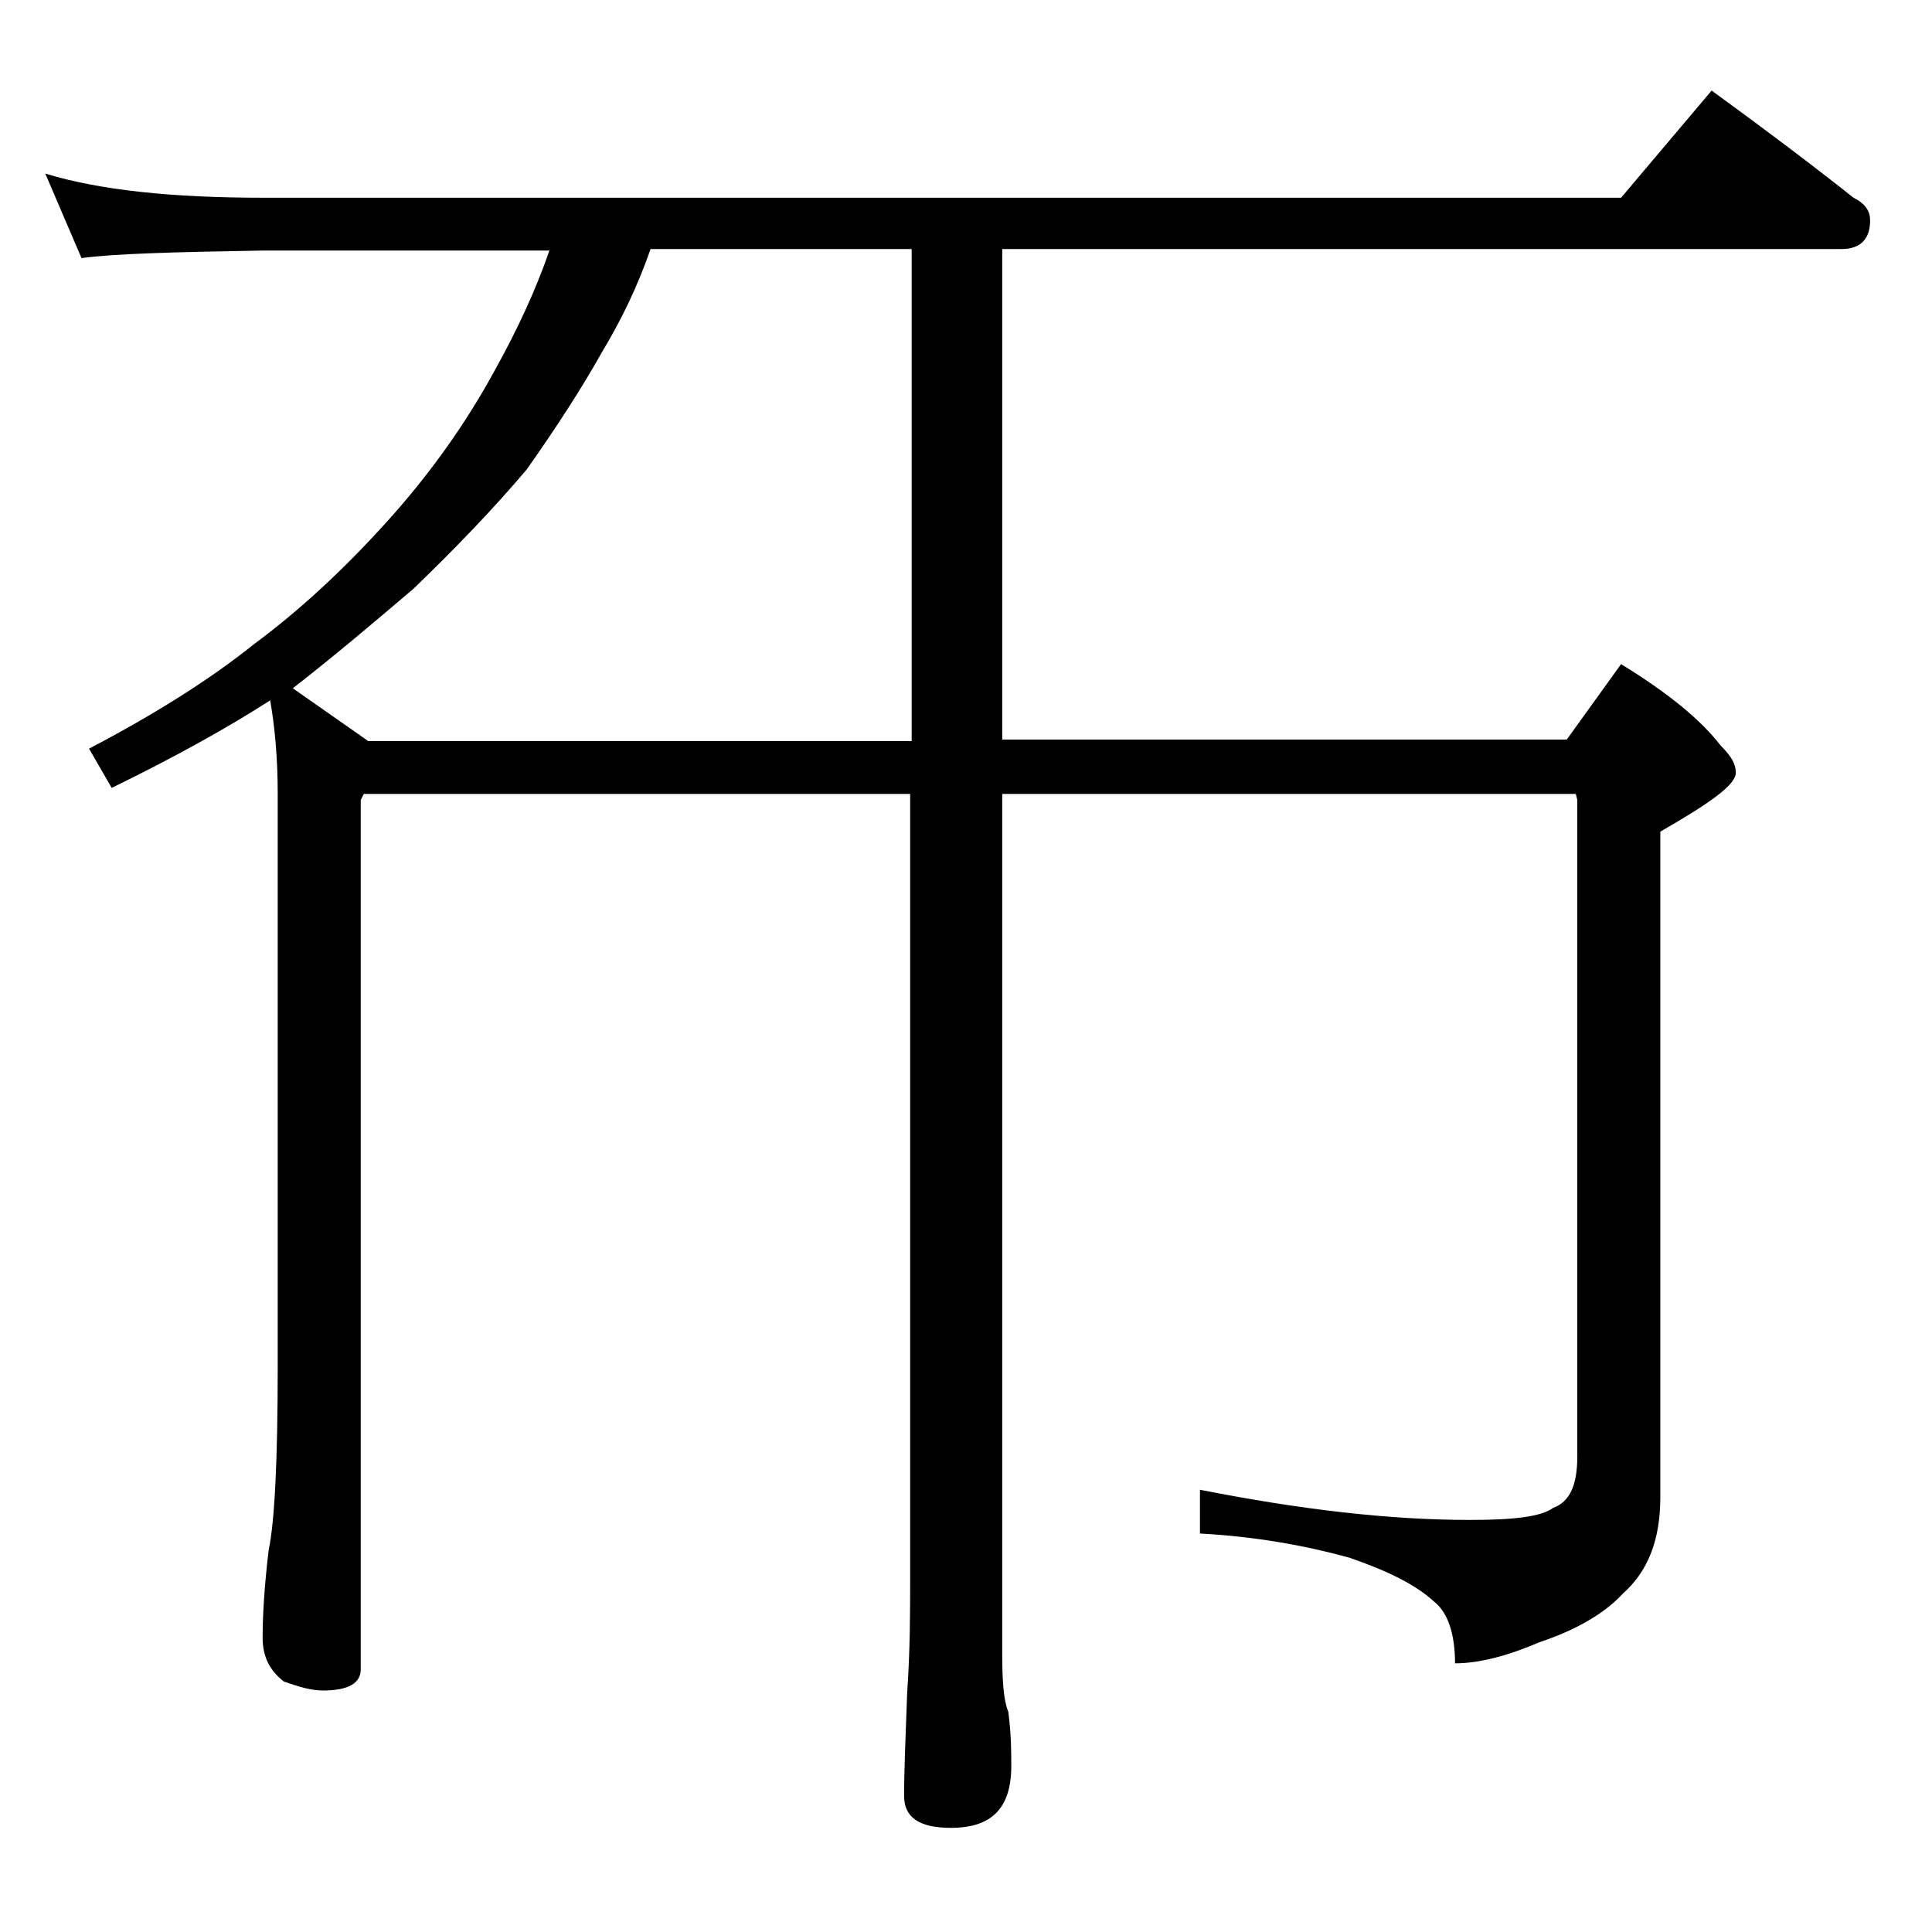
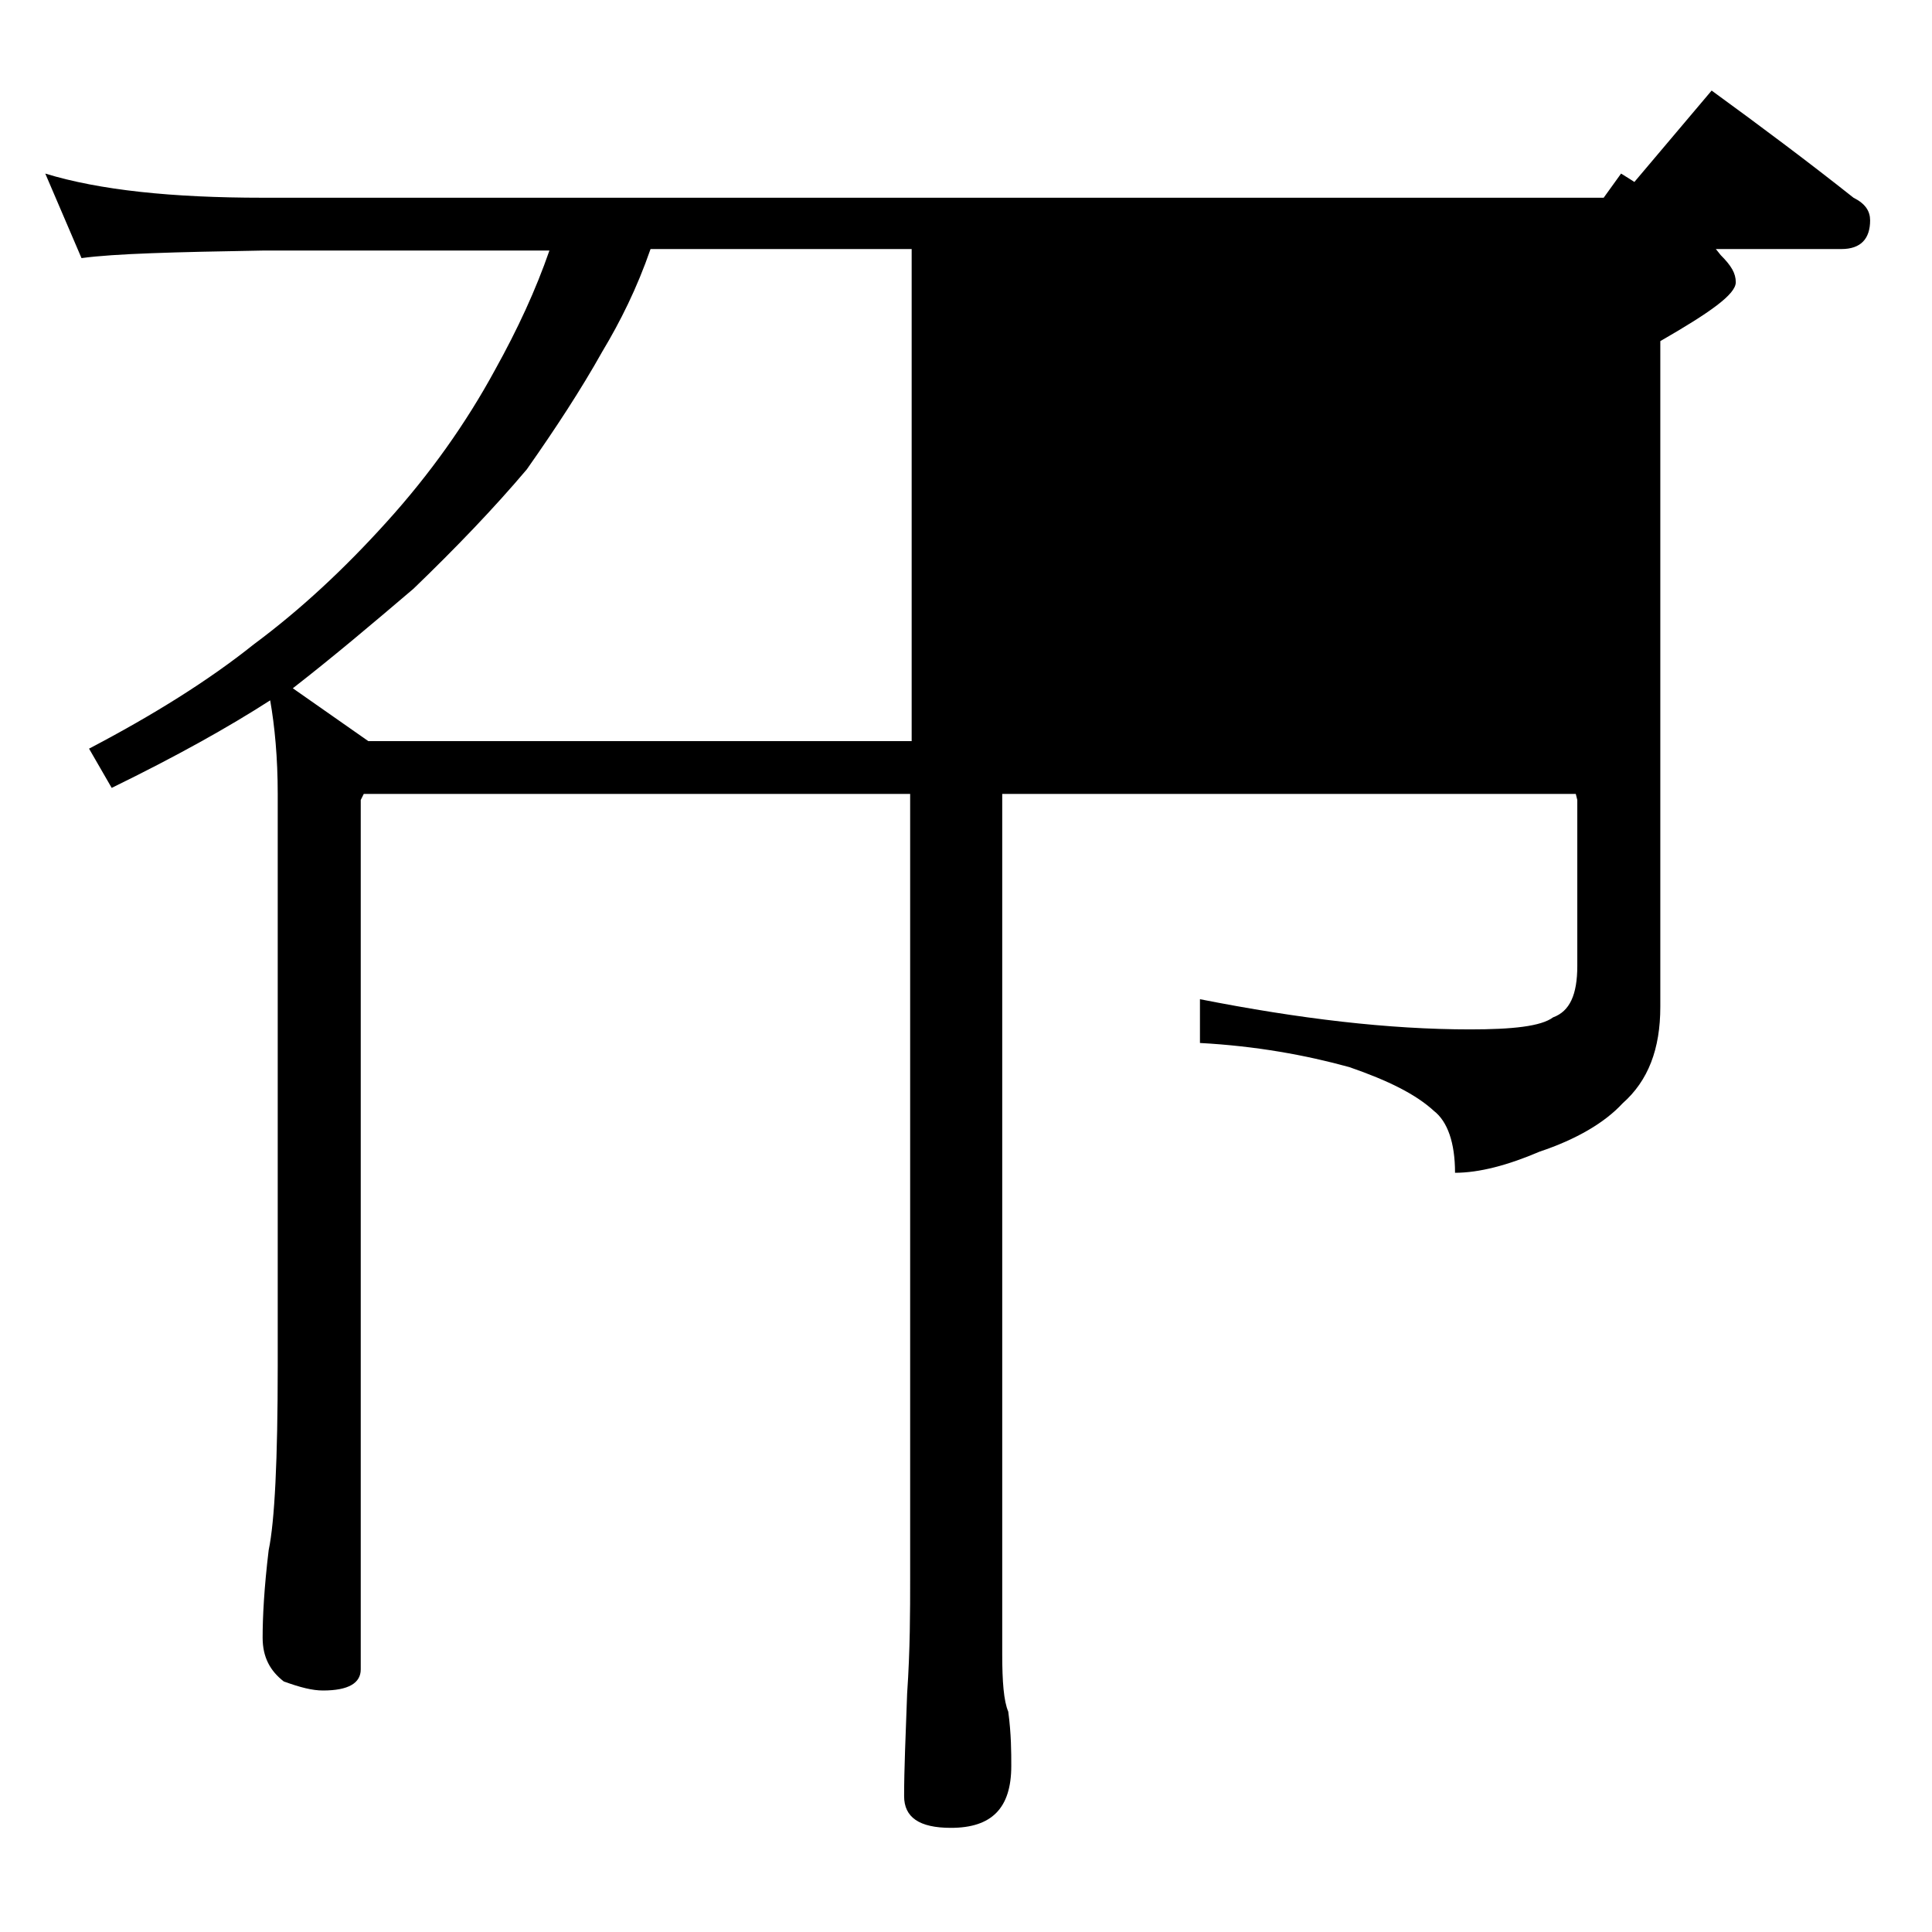
<svg xmlns="http://www.w3.org/2000/svg" version="1.1" id="Layer_1" x="0px" y="0px" viewBox="0 0 128 128" enable-background="new 0 0 128 128" xml:space="preserve">
-   <path d="M3,11.5c3.6,1.1,8.4,1.6,14.4,1.6h90l6-7.1c3.3,2.4,6.5,4.8,9.4,7.1c0.8,0.4,1.1,0.9,1.1,1.5c0,1.2-0.6,1.9-1.9,1.9H66.4V49  h37.4l3.6-5c3.1,1.9,5.3,3.7,6.6,5.4c0.7,0.7,1,1.2,1,1.8c0,0.8-1.7,2-5,3.9v44.1c0,2.8-0.8,4.9-2.5,6.4c-1.2,1.3-3.1,2.4-5.5,3.2  c-2.1,0.9-4,1.4-5.6,1.4c0-2-0.5-3.4-1.4-4.1c-1.2-1.1-3-2-5.6-2.9c-2.9-0.8-6.2-1.4-9.9-1.6v-2.9c6.6,1.3,12.5,2,17.9,2  c2.8,0,4.7-0.2,5.5-0.8c1.1-0.4,1.6-1.5,1.6-3.4V53l-0.1-0.4h-38v57c0,1.8,0.1,3.1,0.4,3.8c0.2,1.5,0.2,2.7,0.2,3.6  c0,2.8-1.3,4.1-4,4.1c-2.1,0-3.1-0.7-3.1-2.1c0-1.8,0.1-4,0.2-6.8c0.2-2.9,0.2-5.5,0.2-7.6v-52H24.1L23.9,53v57.6  c0,0.9-0.8,1.4-2.5,1.4c-0.7,0-1.5-0.2-2.6-0.6c-0.9-0.7-1.4-1.6-1.4-2.9c0-1.4,0.1-3.3,0.4-5.8c0.4-1.9,0.6-6,0.6-12.2V52.6  c0-2.4-0.2-4.5-0.5-6.2c-2.8,1.8-6.2,3.7-10.5,5.8l-1.5-2.6c4.2-2.2,7.9-4.5,10.9-6.9c3.1-2.3,6-5,8.8-8.1c2.9-3.2,5.3-6.6,7.2-10.1  c1.5-2.7,2.7-5.3,3.6-7.9h-19c-5.8,0.1-9.8,0.2-12,0.5L3,11.5z M43.1,16.5c-0.9,2.6-2,4.8-3.2,6.8c-1.4,2.5-3.1,5.1-5,7.8  c-2.2,2.6-4.7,5.2-7.5,7.9c-2.7,2.3-5.3,4.5-8,6.6l5,3.5h36V16.5H43.1z" />
+   <path d="M3,11.5c3.6,1.1,8.4,1.6,14.4,1.6h90l6-7.1c3.3,2.4,6.5,4.8,9.4,7.1c0.8,0.4,1.1,0.9,1.1,1.5c0,1.2-0.6,1.9-1.9,1.9H66.4h37.4l3.6-5c3.1,1.9,5.3,3.7,6.6,5.4c0.7,0.7,1,1.2,1,1.8c0,0.8-1.7,2-5,3.9v44.1c0,2.8-0.8,4.9-2.5,6.4c-1.2,1.3-3.1,2.4-5.5,3.2  c-2.1,0.9-4,1.4-5.6,1.4c0-2-0.5-3.4-1.4-4.1c-1.2-1.1-3-2-5.6-2.9c-2.9-0.8-6.2-1.4-9.9-1.6v-2.9c6.6,1.3,12.5,2,17.9,2  c2.8,0,4.7-0.2,5.5-0.8c1.1-0.4,1.6-1.5,1.6-3.4V53l-0.1-0.4h-38v57c0,1.8,0.1,3.1,0.4,3.8c0.2,1.5,0.2,2.7,0.2,3.6  c0,2.8-1.3,4.1-4,4.1c-2.1,0-3.1-0.7-3.1-2.1c0-1.8,0.1-4,0.2-6.8c0.2-2.9,0.2-5.5,0.2-7.6v-52H24.1L23.9,53v57.6  c0,0.9-0.8,1.4-2.5,1.4c-0.7,0-1.5-0.2-2.6-0.6c-0.9-0.7-1.4-1.6-1.4-2.9c0-1.4,0.1-3.3,0.4-5.8c0.4-1.9,0.6-6,0.6-12.2V52.6  c0-2.4-0.2-4.5-0.5-6.2c-2.8,1.8-6.2,3.7-10.5,5.8l-1.5-2.6c4.2-2.2,7.9-4.5,10.9-6.9c3.1-2.3,6-5,8.8-8.1c2.9-3.2,5.3-6.6,7.2-10.1  c1.5-2.7,2.7-5.3,3.6-7.9h-19c-5.8,0.1-9.8,0.2-12,0.5L3,11.5z M43.1,16.5c-0.9,2.6-2,4.8-3.2,6.8c-1.4,2.5-3.1,5.1-5,7.8  c-2.2,2.6-4.7,5.2-7.5,7.9c-2.7,2.3-5.3,4.5-8,6.6l5,3.5h36V16.5H43.1z" />
</svg>